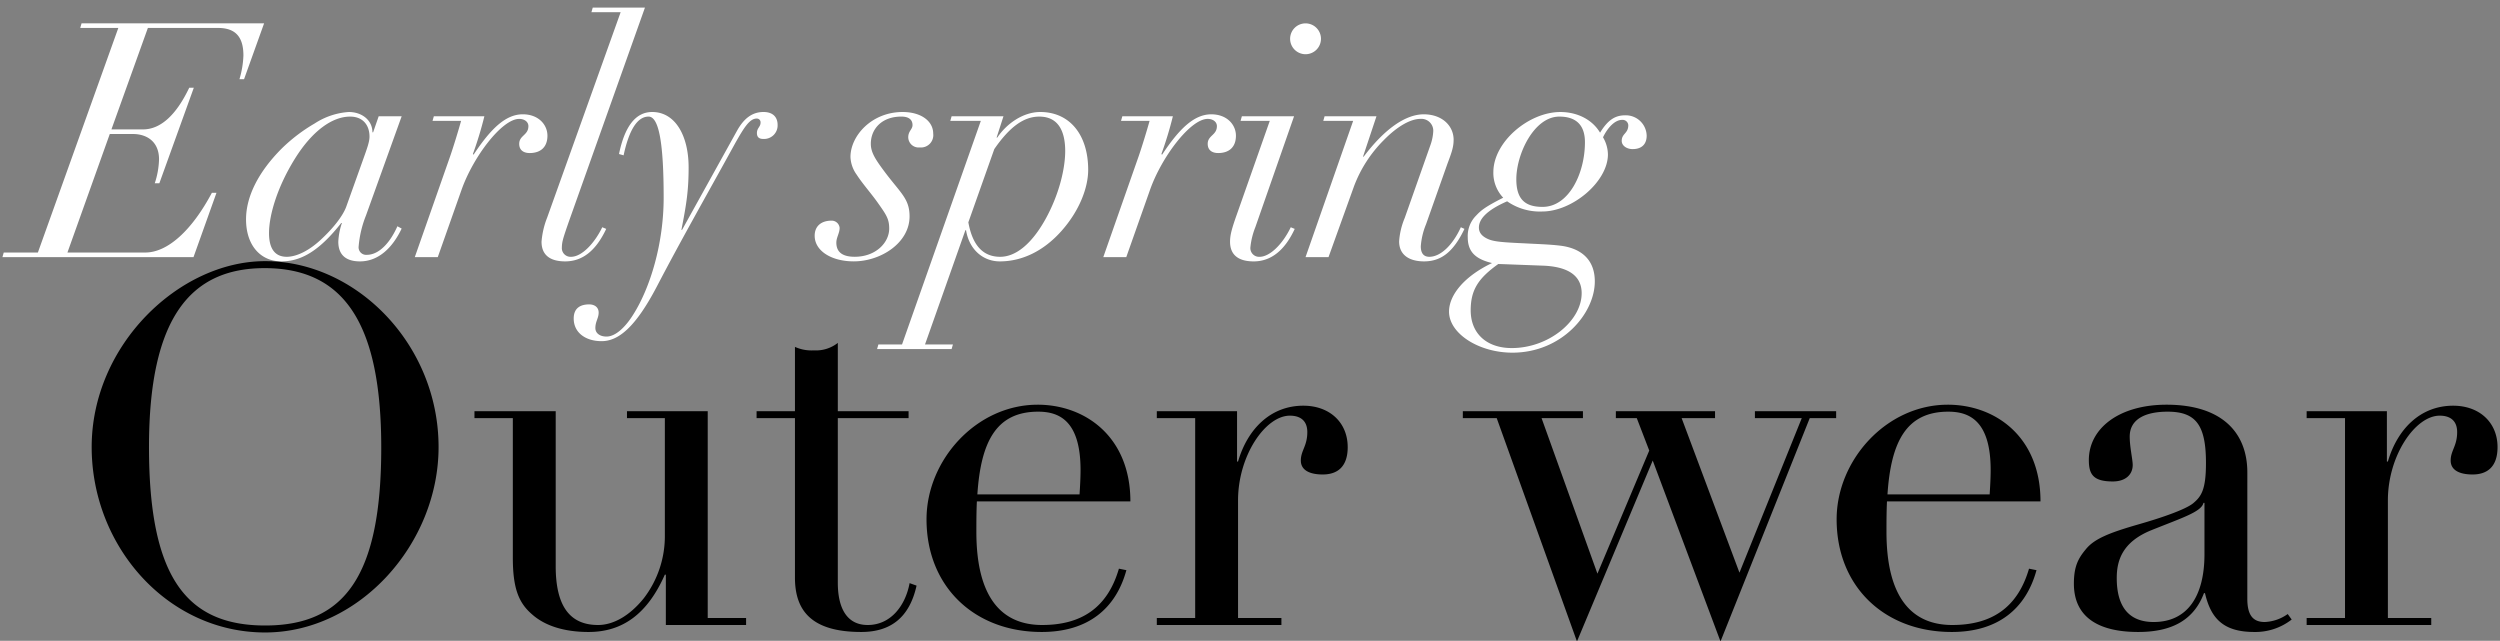
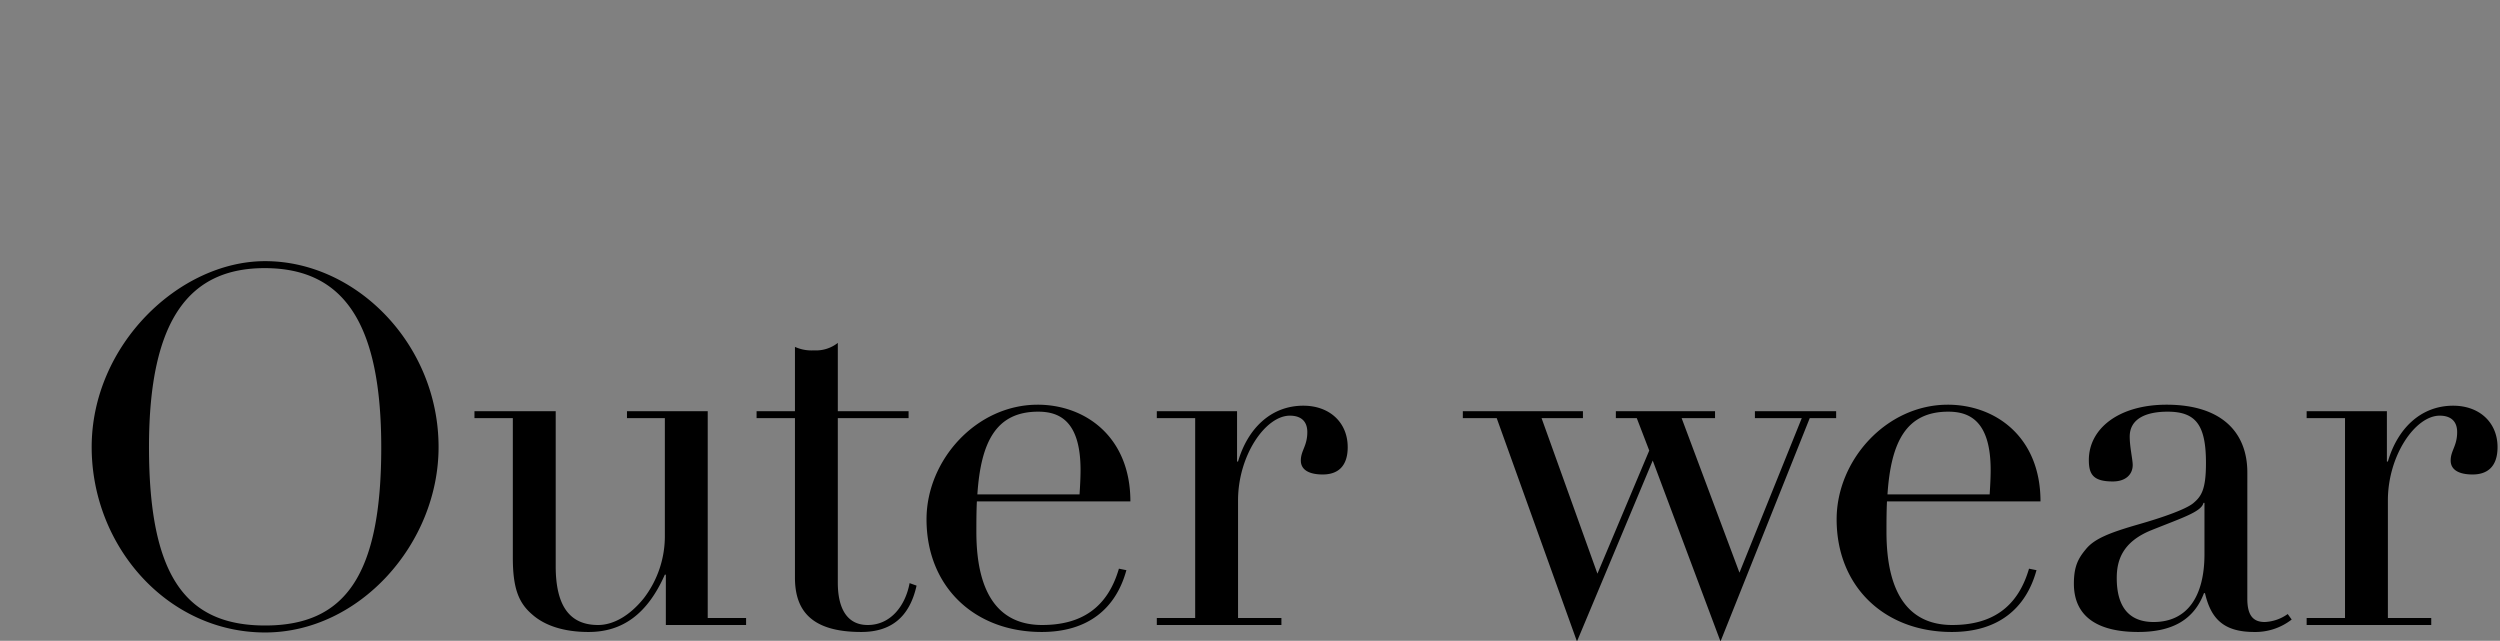
<svg xmlns="http://www.w3.org/2000/svg" width="632" height="162" viewBox="0 0 632 162">
  <rect x="0" y="0" width="632" height="162" fill="#808080" stroke="none" />
  <defs>
    <clipPath id="a">
      <rect width="632" height="162" transform="translate(675 403)" fill="none" />
    </clipPath>
  </defs>
  <g transform="translate(-675 -403)" clip-path="url(#a)">
-     <path d="M12.616-59.1l-.332,1.162h9.628L1.577-1.162H-7.055L-7.387,0H40.919l5.81-16.268H45.567C40.5-6.723,34.362-1.162,28.718-1.162H9.047L19.754-31.125h5.81c3.735,0,6.64,2.075,6.64,6.391a20.825,20.825,0,0,1-1.079,6.059h1.162L41-42.828H39.84c-3.4,7.138-7.387,10.541-11.7,10.541H20.169l9.213-25.647H47.144c4.731,0,6.391,2.656,6.391,6.972a23.57,23.57,0,0,1-1,5.976H53.7L58.764-59.1ZM86.154-31.54c0-3.071-2.656-5.146-5.976-5.146a17.913,17.913,0,0,0-8.632,2.9,42.239,42.239,0,0,0-8.3,6.308C57.353-21.58,54.2-15.355,54.2-9.545c0,6.557,3.652,10.624,8.964,10.624,4.731,0,9.379-2.407,15.106-9.711h.166A17.245,17.245,0,0,0,77.522-3.9c0,3.237,1.826,4.98,5.478,4.98,4.648,0,8.217-3.4,10.541-8.3L92.462-7.8C90.553-3.486,87.731-.581,84.743-.581a1.906,1.906,0,0,1-2.075-2.158,27,27,0,0,1,1.826-7.719l9.047-25.149h-5.81L86.32-31.54ZM64.491-.083c-3.237,0-4.482-2.407-4.482-5.976,0-4.648,2.158-11.786,6.557-18.841S76.028-35.524,80.51-35.524c3.237,0,4.9,2.158,4.9,5.063,0,1.328-.581,2.905-1.743,6.142L79.514-12.7c-.747,1.992-2.739,4.814-5.976,7.885C70.384-1.743,67.064-.083,64.491-.083Zm65.9-30.627c0-2.739-2.241-5.395-6.225-5.395-4.316,0-8.051,3.569-12.45,10.209l-.166-.166a93.243,93.243,0,0,0,2.9-9.545H101.675l-.332,1.162h7.221c-.664,2.407-1.909,6.474-2.739,8.881L96.861,0h5.81l5.976-16.932c2.9-8.3,10.209-18.011,14.608-18.011,1.328,0,2.324.747,2.324,1.826,0,2.324-2.324,2.324-2.324,4.482,0,1.577,1.079,2.324,2.656,2.324C128.484-26.311,130.393-27.639,130.393-30.71Zm11.454-32.37-.332,1.162H148.9L130.31-9.96A20.97,20.97,0,0,0,128.9-3.9c0,3.569,2.407,4.98,5.976,4.98,4.4,0,7.8-2.739,10.375-8.217l-1-.415c-1.909,3.984-5.146,7.47-7.885,7.47a2.2,2.2,0,0,1-2.324-2.407,7.4,7.4,0,0,1,.249-1.826c.166-.747.747-2.49,1.743-5.312L155.044-63.08Zm24.236,40.338c0-7.719-3.237-13.944-9.213-13.944-4.233,0-6.972,3.735-8.383,10.624l1.162.332c1.328-6.225,3.4-9.794,6.308-9.794,2.656,0,3.818,6.889,3.818,20.5,0,11.62-3.4,22.742-7.636,29.465-2.158,3.486-4.648,5.644-6.806,5.644-1.66,0-2.822-.83-2.822-2.158,0-1.66.83-2.49.83-3.9,0-1.328-1-2.075-2.407-2.075-2.075,0-3.9.83-3.9,3.569,0,3.569,2.988,5.727,7.055,5.727,4.316,0,8.632-3.652,13.944-13.778,6.308-12.118,13.28-24.319,19.92-36.437,1.992-3.486,3.486-6.059,5.312-6.059a.942.942,0,0,1,1,1.079c0,1-.913,1.328-.913,2.573,0,1,.5,1.494,1.577,1.494a3.42,3.42,0,0,0,3.652-3.569c0-1.66-.913-3.237-3.569-3.237-2.822,0-4.9,1.577-6.64,4.648L164.423-6.889h-.166C165.585-13.612,166.083-17.015,166.083-22.742Zm61.835-8.466c0-3.237-3.154-5.478-7.719-5.478-7.885,0-13.2,6.059-13.2,11.371a8.165,8.165,0,0,0,1.577,4.482c1.494,2.324,3.818,4.9,5.478,7.3,1.992,2.822,2.739,3.9,2.739,6.308,0,3.569-3.4,7.138-8.715,7.138-2.739,0-4.648-.913-4.648-3.569,0-1.328.83-2.407.83-3.735a2.015,2.015,0,0,0-2.075-1.826c-2.407,0-4.233,1.245-4.233,3.818,0,3.818,4.233,6.474,9.877,6.474,6.806,0,14.11-4.648,14.11-11.371,0-4.565-2.324-5.893-6.557-11.62-2.158-2.9-3.237-4.648-3.237-6.723,0-3.735,2.739-6.889,7.719-6.889,1.826,0,2.822.747,2.822,2.158,0,1.079-1.079,1.494-1.079,3.071a2.622,2.622,0,0,0,2.9,2.573A3.126,3.126,0,0,0,227.918-31.208Zm39.176,9.13c0-8.715-4.565-14.608-12.118-14.608-4.316,0-8.466,2.9-10.873,6.474h-.166l1.743-5.395H232.566l-.332,1.162h7.719l-19.92,56.523h-5.976l-.332,1.162h18.841l.332-1.162h-7.055L236.052-6.806h.166c.747,4.731,4.15,7.885,8.549,7.885,5.561,0,11.039-2.573,15.6-7.719S267.094-17.6,267.094-22.078Zm-23.738-5.229c3.9-5.644,7.47-8.217,11.371-8.217,5.063,0,6.557,4.067,6.557,8.715,0,4.482-1.577,11.122-5.063,17.347-3.4,6.059-7.387,9.379-11.371,9.379-4.233,0-6.972-2.739-8.051-8.715Zm61.088-3.4c0-2.739-2.241-5.395-6.225-5.395-4.316,0-8.051,3.569-12.45,10.209l-.166-.166a93.231,93.231,0,0,0,2.9-9.545H275.726l-.332,1.162h7.221c-.664,2.407-1.909,6.474-2.739,8.881L270.912,0h5.81L282.7-16.932c2.9-8.3,10.209-18.011,14.608-18.011,1.328,0,2.324.747,2.324,1.826,0,2.324-2.324,2.324-2.324,4.482,0,1.577,1.079,2.324,2.656,2.324C302.535-26.311,304.444-27.639,304.444-30.71Zm21.5-24.485a3.9,3.9,0,0,0-3.9-3.9,3.9,3.9,0,0,0-3.9,3.9,3.9,3.9,0,0,0,3.9,3.9A3.9,3.9,0,0,0,325.941-55.2Zm-20,19.588-.332,1.162h7.387l-8.3,23.572c-1.328,3.735-1.743,5.312-1.743,6.972,0,3.569,2.407,4.98,5.976,4.98,4.4,0,7.885-2.822,10.375-8.217l-1-.415c-2.075,4.316-5.312,7.47-7.885,7.47A2.2,2.2,0,0,1,308.1-2.49a18.822,18.822,0,0,1,1.245-5.063l9.794-28.054Zm53.535,5.976c0-3.652-2.988-6.474-7.553-6.474s-9.877,3.652-15.189,10.707h-.166l3.4-10.209H326.854l-.332,1.162h7.553L322.04,0h5.81l6.391-17.762a32.738,32.738,0,0,1,7.553-11.786c3.569-3.652,6.889-5.4,9.3-5.4a3,3,0,0,1,3.237,3.071,12.151,12.151,0,0,1-.664,3.4L347.106-9.877A18.387,18.387,0,0,0,345.7-3.984c0,3.569,2.739,5.063,6.308,5.063,4.4,0,7.47-2.49,10.209-8.217l-.913-.415c-1.992,4.4-5.063,7.47-7.968,7.47-1.743,0-2.158-1.328-2.158-2.656A18.026,18.026,0,0,1,352.5-8.3L357.9-23.572C358.892-26.228,359.473-27.722,359.473-29.631Zm37.018-1.826c-1.909-3.237-5.644-5.229-10.043-5.229-7.968,0-16.932,7.553-16.932,15.189a9.1,9.1,0,0,0,2.49,6.474c-4.565,2.324-5.561,3.154-6.889,4.565a7.291,7.291,0,0,0-2.075,5.395c0,3.4,1.577,5.478,6.142,6.557-6.972,3.32-10.873,8.051-10.873,12.284,0,5.561,7.553,10.375,16.019,10.375,12.45,0,20.833-9.877,20.833-18.011,0-5.81-3.818-8.466-8.8-9.047-2.739-.332-6.059-.415-8.964-.581-5.478-.249-7.719-.415-9.213-1.079s-2.324-1.577-2.324-2.905c0-2.075,1.826-4.316,7.138-6.64a14.47,14.47,0,0,0,8.881,2.573c7.636,0,16.6-7.553,16.6-14.442a8.793,8.793,0,0,0-1.245-4.316c1.245-2.573,3.071-4.4,4.814-4.4a1.435,1.435,0,0,1,1.577,1.328c0,2.158-1.66,2.075-1.66,3.984,0,1.245,1.328,2.075,2.739,2.075,2.49,0,3.569-1.411,3.569-3.4a5.281,5.281,0,0,0-5.395-5.146C400.309-35.856,398.483-34.694,396.491-31.457ZM381.966-12.7c-4.233,0-6.64-1.743-6.64-6.972,0-6.391,4.482-15.853,10.873-15.853,3.9,0,6.474,1.826,6.474,6.474C392.673-21.165,388.606-12.7,381.966-12.7Zm-7.8,35.69c-6.308,0-10.375-3.652-10.375-9.545,0-5.229,1.992-8.134,6.972-11.7.581,0,4.648.166,11.371.415,6.225.249,9.711,2.49,9.711,6.972C391.843,16.1,383.543,22.991,374.164,22.991Z" transform="translate(683 468)" fill="#fff" />
    <path d="M-520.128-44.982c0-25.956-20.79-47-43.848-47-21.672,0-43.848,21.168-43.848,47,0,25.074,19.152,46.872,43.848,46.872C-540.162,1.89-520.128-20.538-520.128-44.982ZM-563.976.126c-20.16,0-29.358-12.6-29.358-45.108,0-32.634,10.458-45.234,29.232-45.234,20.16,0,29.484,14.112,29.484,45.36C-534.618-12.474-543.816.126-563.976.126Zm52.92-54.18v1.764h9.7v35.28c0,7.812,1.512,11.466,4.914,14.364,3.276,2.9,8.19,4.41,14.238,4.41,8.568,0,14.868-4.536,19.278-14.49h.252V0h20.286V-1.764h-9.7v-52.29H-472.5v1.764h9.576v29.736A25.784,25.784,0,0,1-468.216-6.8C-471.744-2.394-475.9,0-479.808,0c-7.056,0-10.71-4.662-10.71-14.868V-54.054ZM-419.2-71.316a8.918,8.918,0,0,1-6.048,1.89,10.157,10.157,0,0,1-4.788-.882v16.254h-9.7v1.764h9.7v40.32c0,8.316,4.158,13.734,16.758,13.734,7.56,0,12.222-3.78,13.986-11.718l-1.764-.63C-402.066-5.04-405.72,0-411.642,0c-5.292,0-7.56-4.284-7.56-10.71V-52.29h17.892v-1.764H-419.2Zm73.962,40.068c0-16.38-11.466-24.444-23.436-24.444-15.5,0-28.1,13.986-28.1,28.98,0,17.01,12.1,28.476,29.106,28.476,11.718,0,18.774-5.922,21.42-15.624l-1.89-.378C-351.036-4.284-357.714,0-367.542,0c-10.332,0-16.632-7.056-16.632-23.562,0-2.394,0-4.914.126-7.686Zm-38.682-1.764c.882-13.356,4.788-20.916,15.372-20.916,5.166,0,10.71,2.142,10.71,14.742,0,2.016-.126,4.158-.252,6.174Zm93.618-11.97c0-6.174-4.536-10.458-11.214-10.458-8.316,0-14.112,5.922-16.506,14.112h-.252V-54.054h-20.286v1.764h9.7V-1.764h-9.7V0h31.5V-1.764h-10.962V-31.5c0-11.34,6.93-21.42,13.1-21.42,2.646,0,4.41,1.26,4.41,4.158,0,3.528-1.638,4.662-1.638,7.182,0,2.394,2.142,3.528,5.544,3.528C-293.076-38.052-290.3-39.816-290.3-44.982Zm29.106-9.072v1.764h8.568l20.286,56.448,19.152-45.738,17.136,45.738L-173.5-52.29h6.678v-1.764h-20.538v1.764h11.844l-15.75,39.06-14.616-39.06h8.442v-1.764h-25.074v1.764h5.292l3.15,8.19-13.1,31.122L-241.29-52.29h10.458v-1.764Zm146.034,22.806c0-16.38-11.466-24.444-23.436-24.444-15.5,0-28.1,13.986-28.1,28.98,0,17.01,12.1,28.476,29.106,28.476,11.718,0,18.774-5.922,21.42-15.624l-1.89-.378C-120.96-4.284-127.638,0-137.466,0-147.8,0-154.1-7.056-154.1-23.562c0-2.394,0-4.914.126-7.686Zm-38.682-1.764c.882-13.356,4.788-20.916,15.372-20.916,5.166,0,10.71,2.142,10.71,14.742,0,2.016-.126,4.158-.252,6.174Zm90.972-5.544c0-10.08-6.426-17.136-20.412-17.136-12.1,0-19.656,6.048-19.656,13.986,0,3.654,1.134,5.418,6.048,5.418,3.4,0,5.04-1.89,5.04-4.158,0-1.386-.756-4.536-.756-7.182,0-4.536,4.158-6.3,9.576-6.3,7.182,0,9.7,3.4,9.7,12.978,0,6.678-1.134,8.442-3.276,10.206-1.89,1.512-7.56,3.528-13.734,5.292-7.434,2.142-11.214,3.654-13.356,6.3-1.89,2.268-3.024,4.284-3.024,8.694,0,8.19,5.8,12.222,16.254,12.222,8.19,0,13.986-2.772,16.632-9.828h.252C-72.072-1.512-68.8,1.764-61.11,1.764a14.934,14.934,0,0,0,9.45-3.15l-1.008-1.386a10.745,10.745,0,0,1-5.8,2.016c-3.024,0-4.41-1.764-4.41-5.922ZM-86.562-.756c-6.174,0-9.324-3.78-9.324-11.088,0-4.284,1.26-9.072,8.694-12.1,7.812-3.15,12.726-4.662,13.23-6.93h.252v12.978C-73.71-7.308-77.994-.756-86.562-.756ZM.378-44.982c0-6.174-4.536-10.458-11.214-10.458-8.316,0-14.112,5.922-16.506,14.112h-.252V-54.054H-47.88v1.764h9.7V-1.764h-9.7V0h31.5V-1.764H-27.342V-31.5c0-11.34,6.93-21.42,13.1-21.42,2.646,0,4.41,1.26,4.41,4.158,0,3.528-1.638,4.662-1.638,7.182,0,2.394,2.142,3.528,5.544,3.528C-2.394-38.052.378-39.816.378-44.982Z" transform="translate(1306 561)" />
  </g>
</svg>